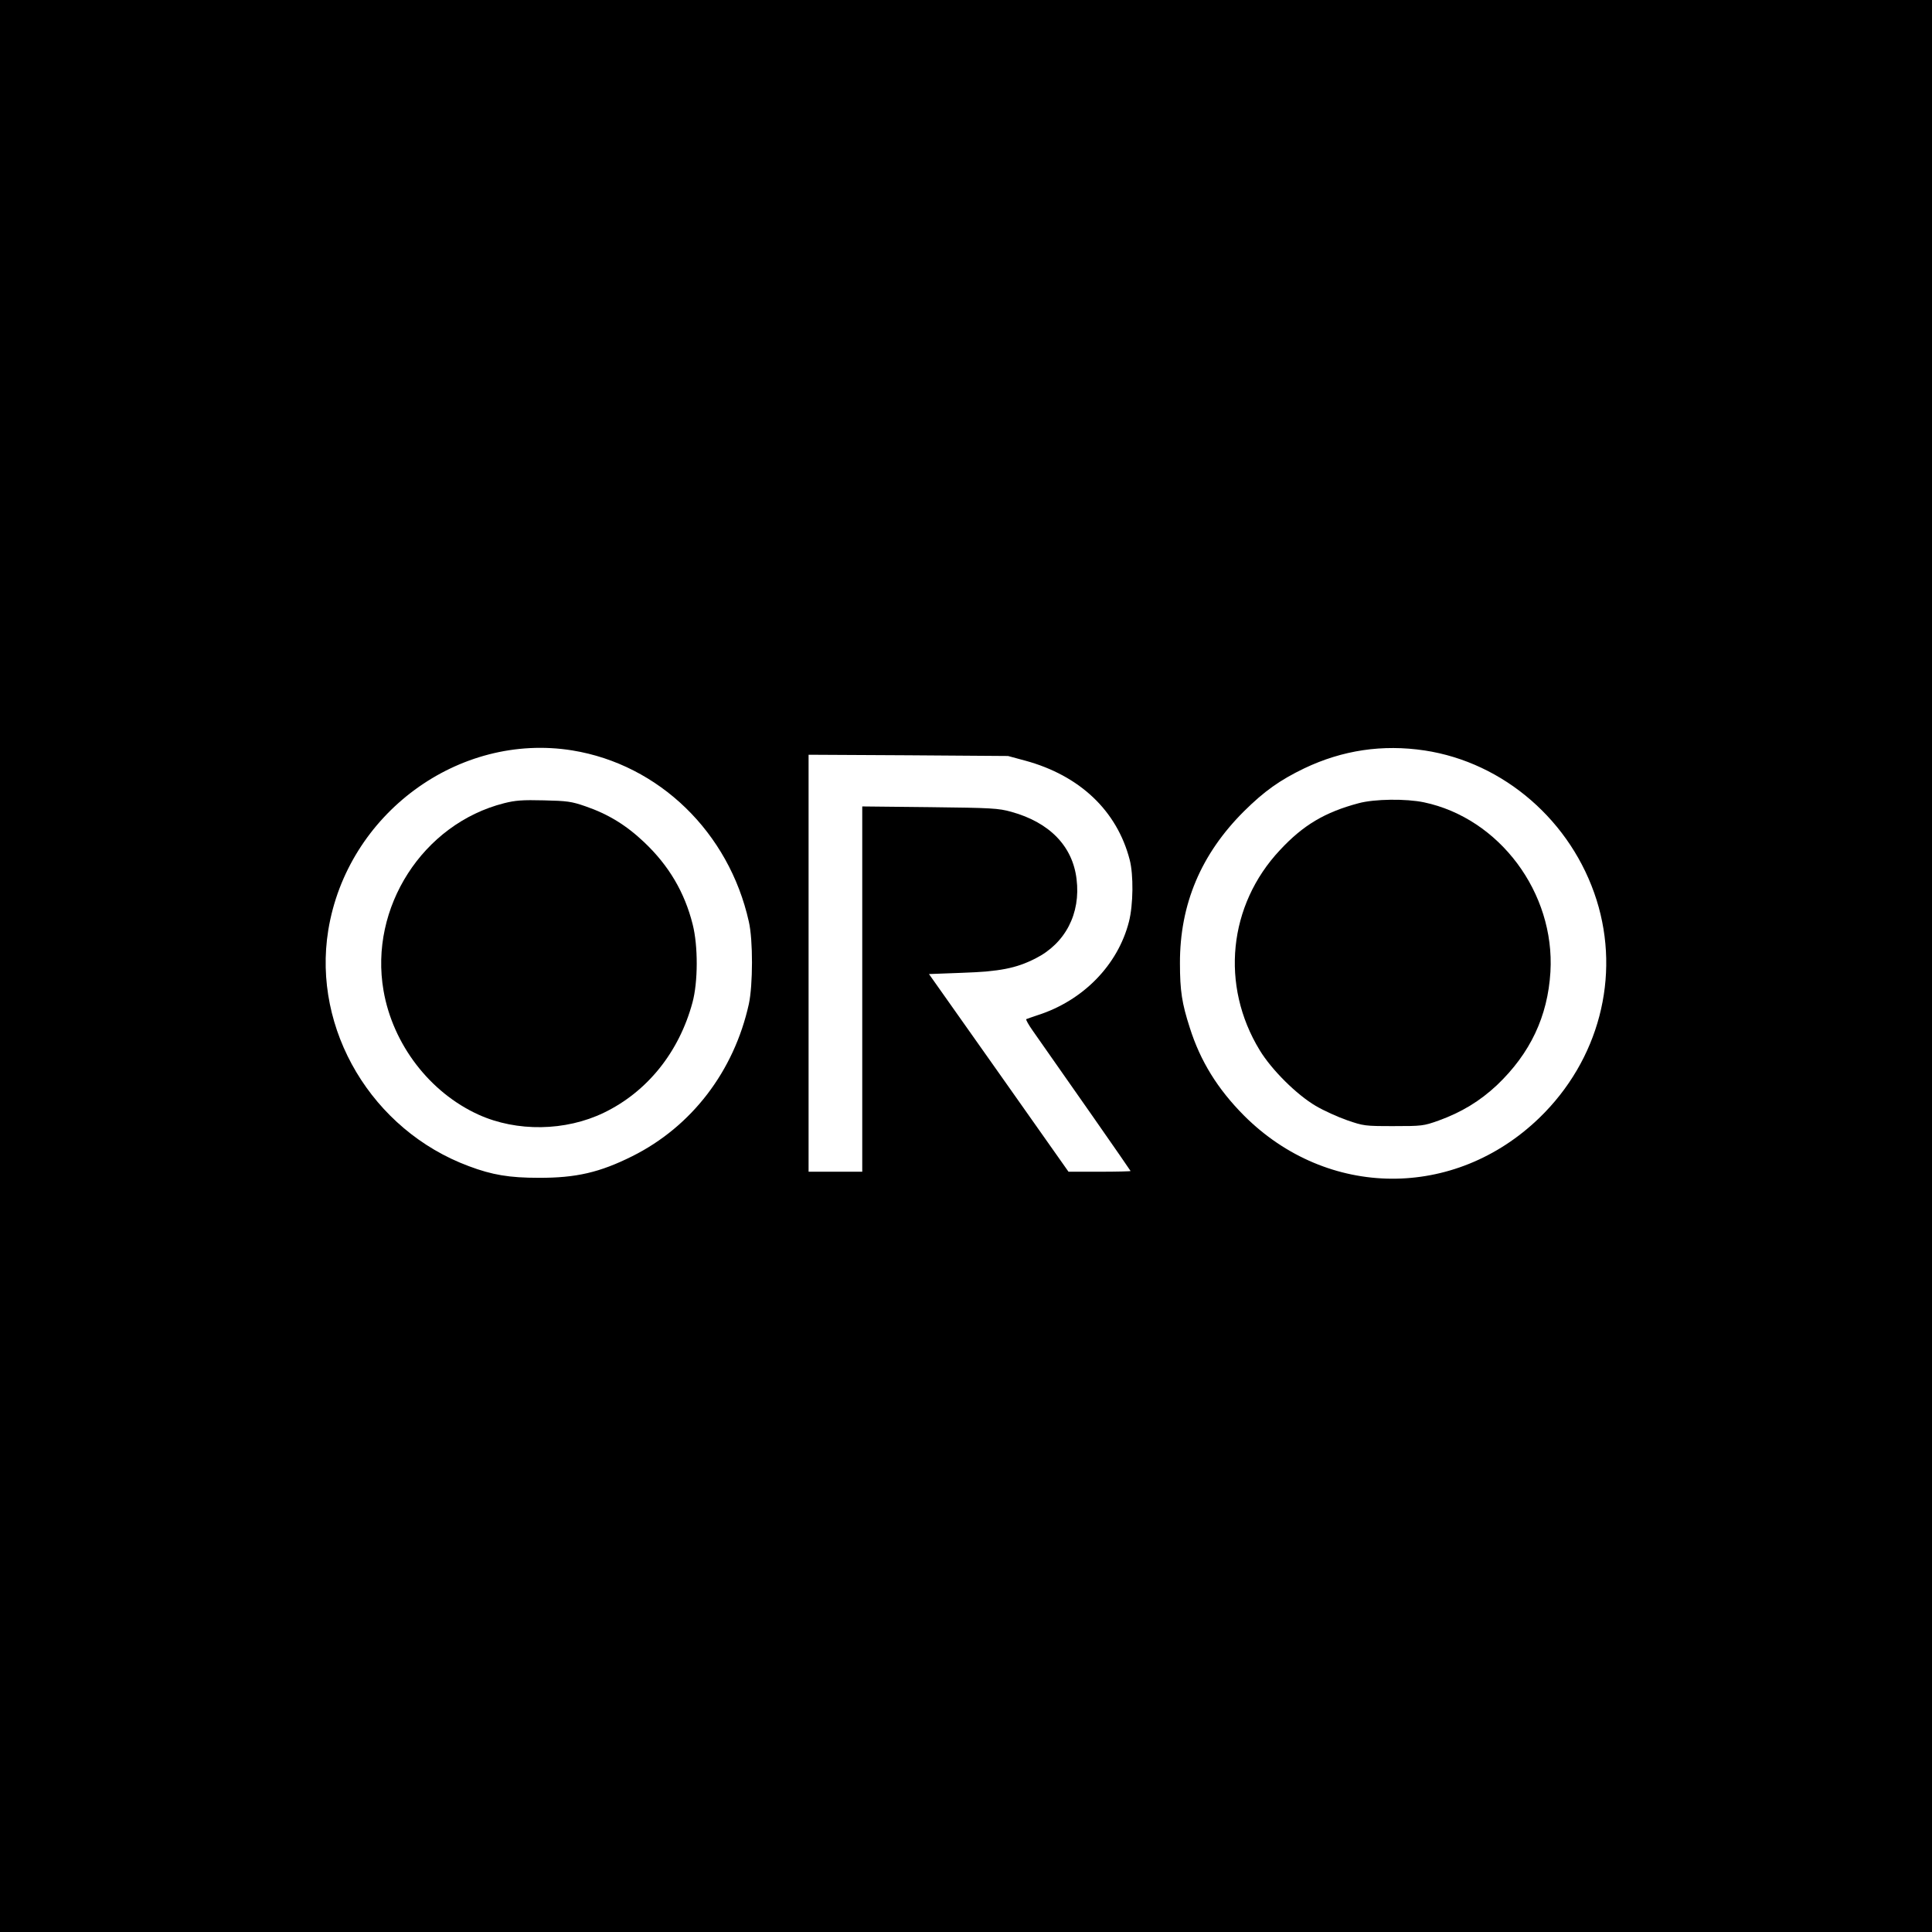
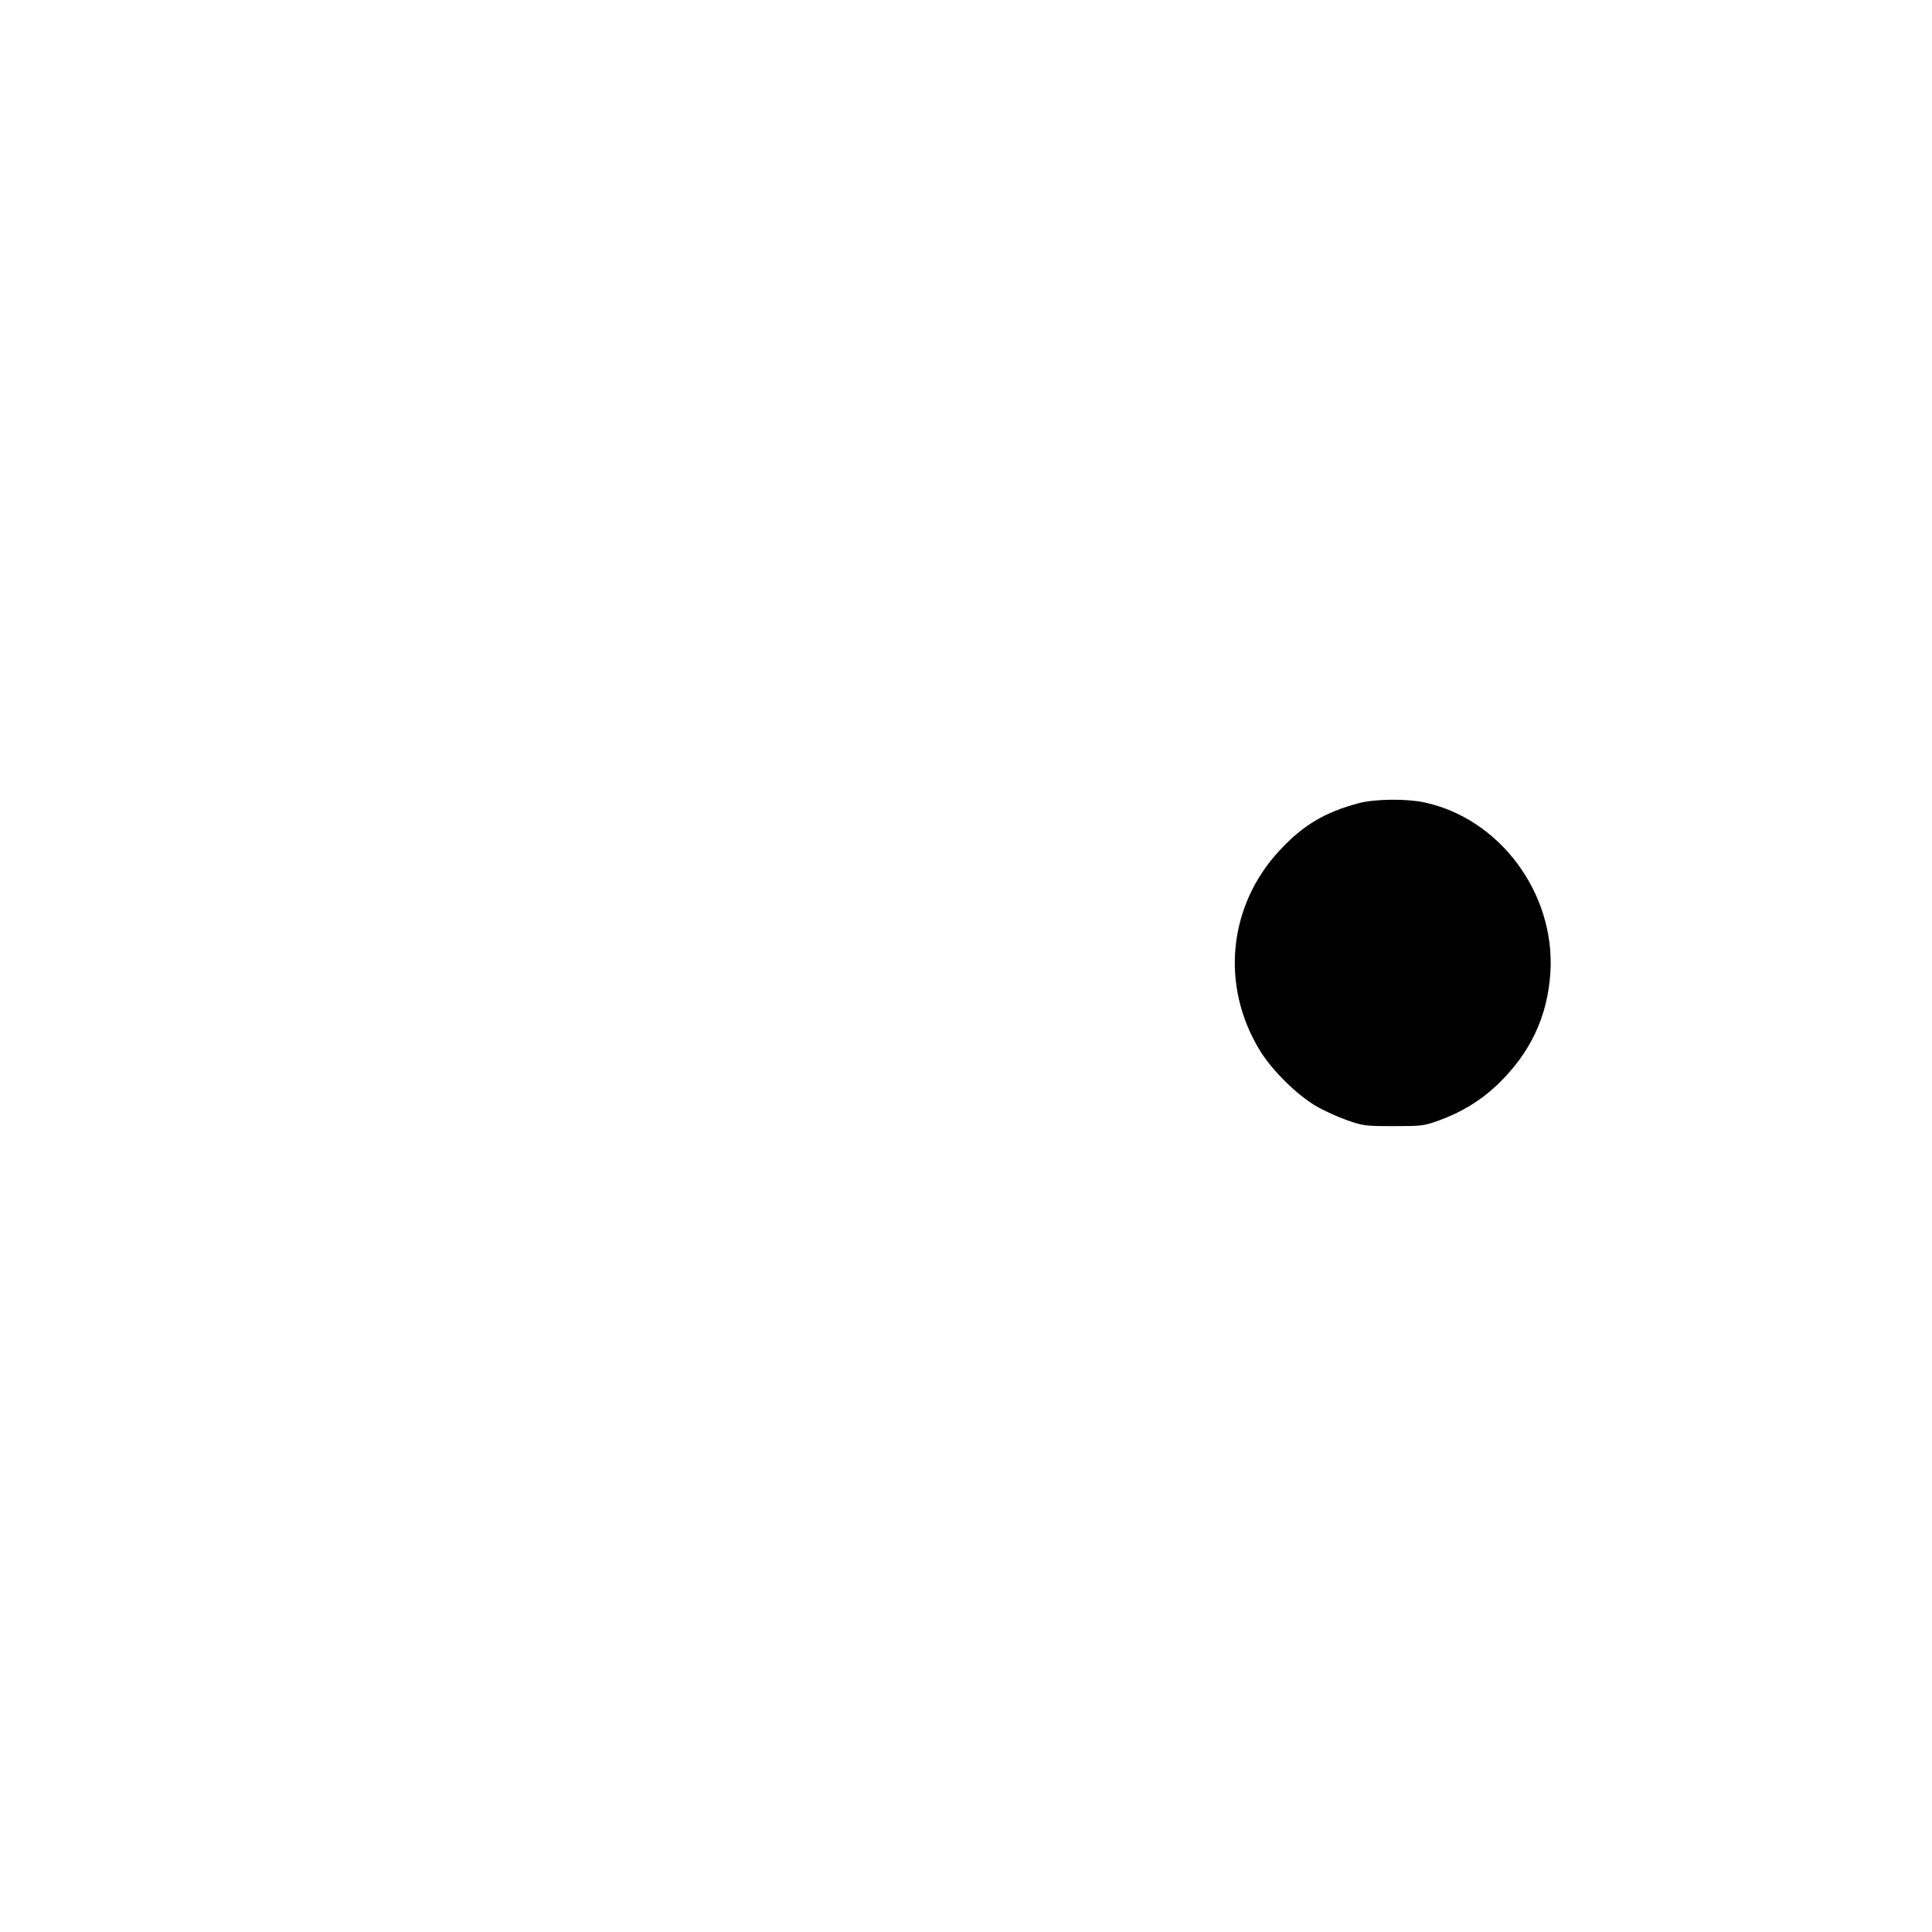
<svg xmlns="http://www.w3.org/2000/svg" version="1.0" width="1080pt" height="1080pt" viewBox="0 0 1080 1080" preserveAspectRatio="xMidYMid meet">
  <g transform="translate(0,1080) scale(0.1,-0.1)" fill="#000000" stroke="none">
-     <path d="M0 5400 l0 -5400 5400 0 5400 0 0 5400 0 5400 -5400 0 -5400 0 0 -5400z m3200 1205 c484 -79 875 -458 986 -957 24 -103 23 -356 0 -461 -83 -375 -319 -684 -651 -850 -182 -91 -315 -122 -525 -121 -162 0 -259 16 -389 65 -541 201 -876 763 -786 1319 106 650 728 1108 1365 1005z m4763 0 c444 -67 823 -396 962 -836 135 -429 13 -896 -320 -1218 -474 -458 -1185 -453 -1651 13 -147 148 -244 304 -303 491 -44 136 -55 207 -55 360 -1 330 118 611 358 850 113 112 200 174 337 240 214 102 438 135 672 100z m-2232 -57 c305 -83 513 -280 584 -554 22 -84 20 -252 -4 -346 -62 -243 -257 -442 -511 -523 -30 -10 -58 -20 -63 -22 -4 -2 13 -32 37 -66 174 -247 546 -780 546 -783 0 -2 -78 -4 -174 -4 l-173 0 -390 553 -390 552 186 7 c208 7 301 25 409 80 167 84 254 251 230 444 -22 184 -151 317 -365 376 -72 20 -109 22 -455 26 l-378 4 0 -1021 0 -1021 -150 0 -150 0 0 1166 0 1165 558 -3 557 -4 96 -26z" />
-     <path d="M2818 6310 c-454 -115 -755 -583 -674 -1048 52 -300 258 -569 531 -693 214 -97 486 -93 701 11 242 117 420 338 495 616 31 114 32 315 1 437 -45 179 -133 328 -270 458 -101 96 -202 158 -330 202 -78 27 -102 30 -232 33 -119 3 -159 0 -222 -16z" />
    <path d="M7595 6310 c-188 -50 -310 -122 -440 -262 -289 -308 -334 -757 -113 -1119 67 -110 206 -248 313 -311 44 -26 123 -62 175 -80 93 -32 99 -33 260 -33 159 0 168 1 252 31 127 46 230 108 326 198 186 177 284 384 299 633 26 442 -285 859 -707 948 -100 21 -277 19 -365 -5z" />
  </g>
</svg>